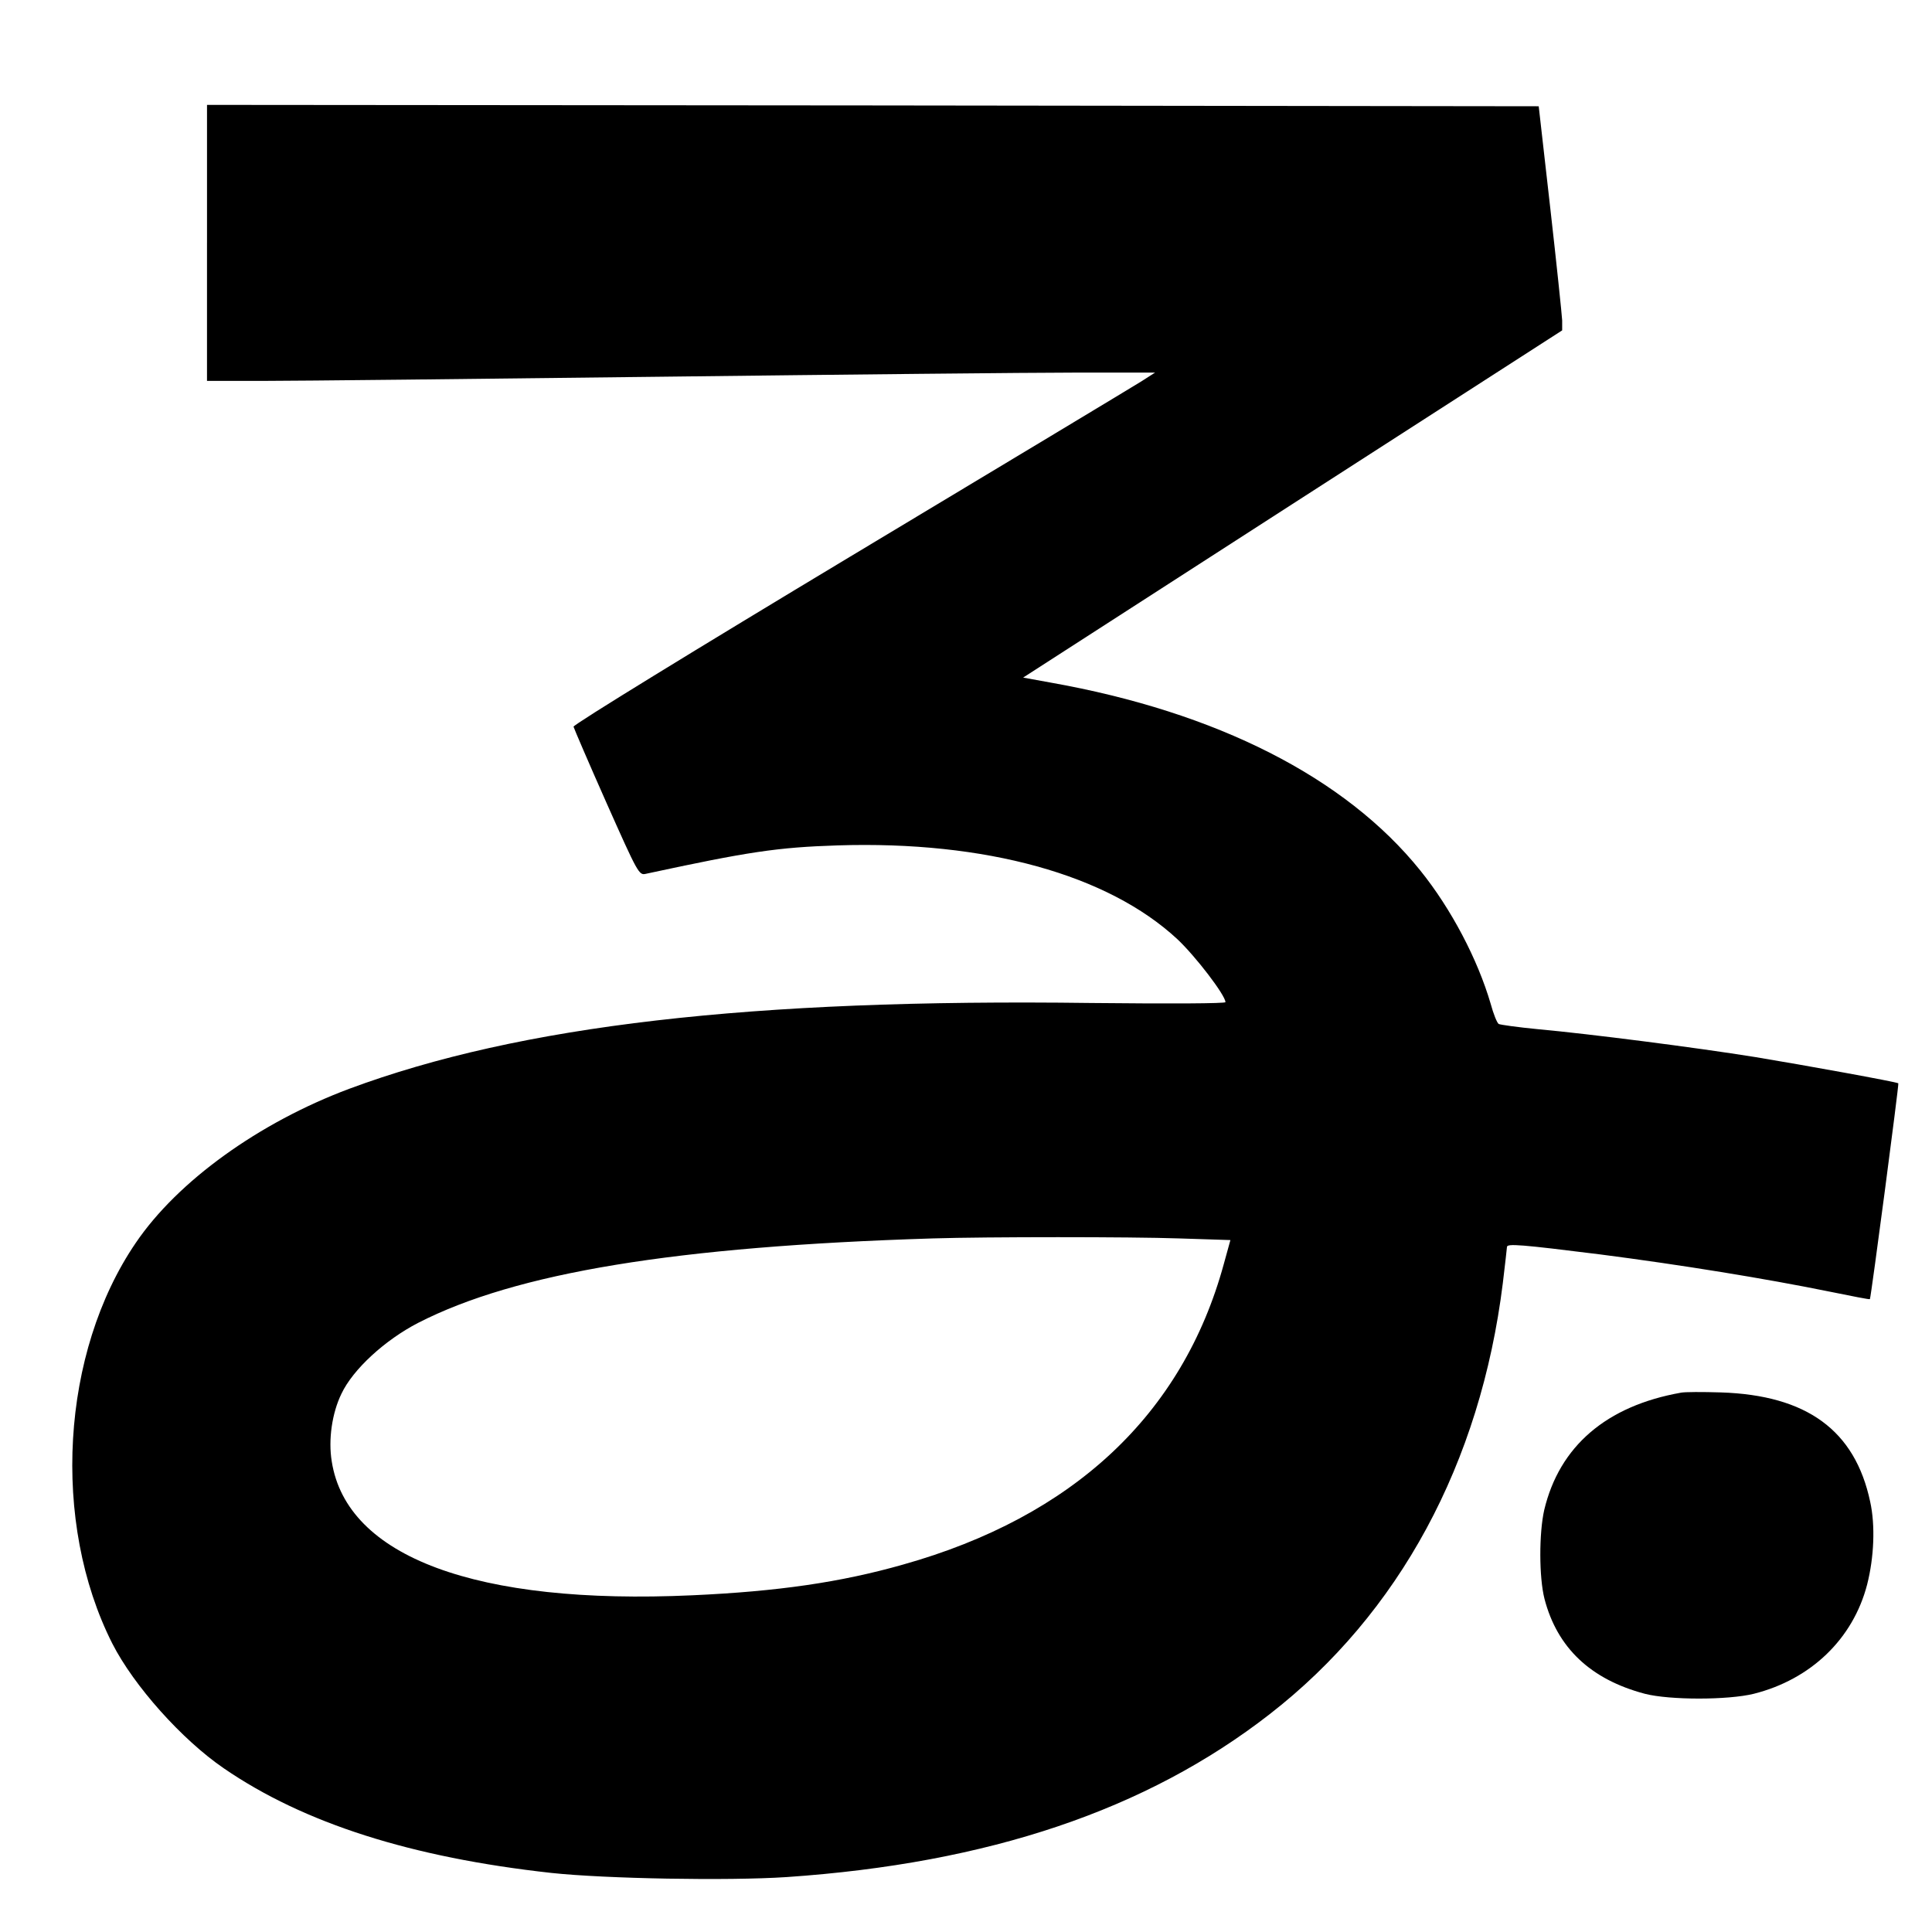
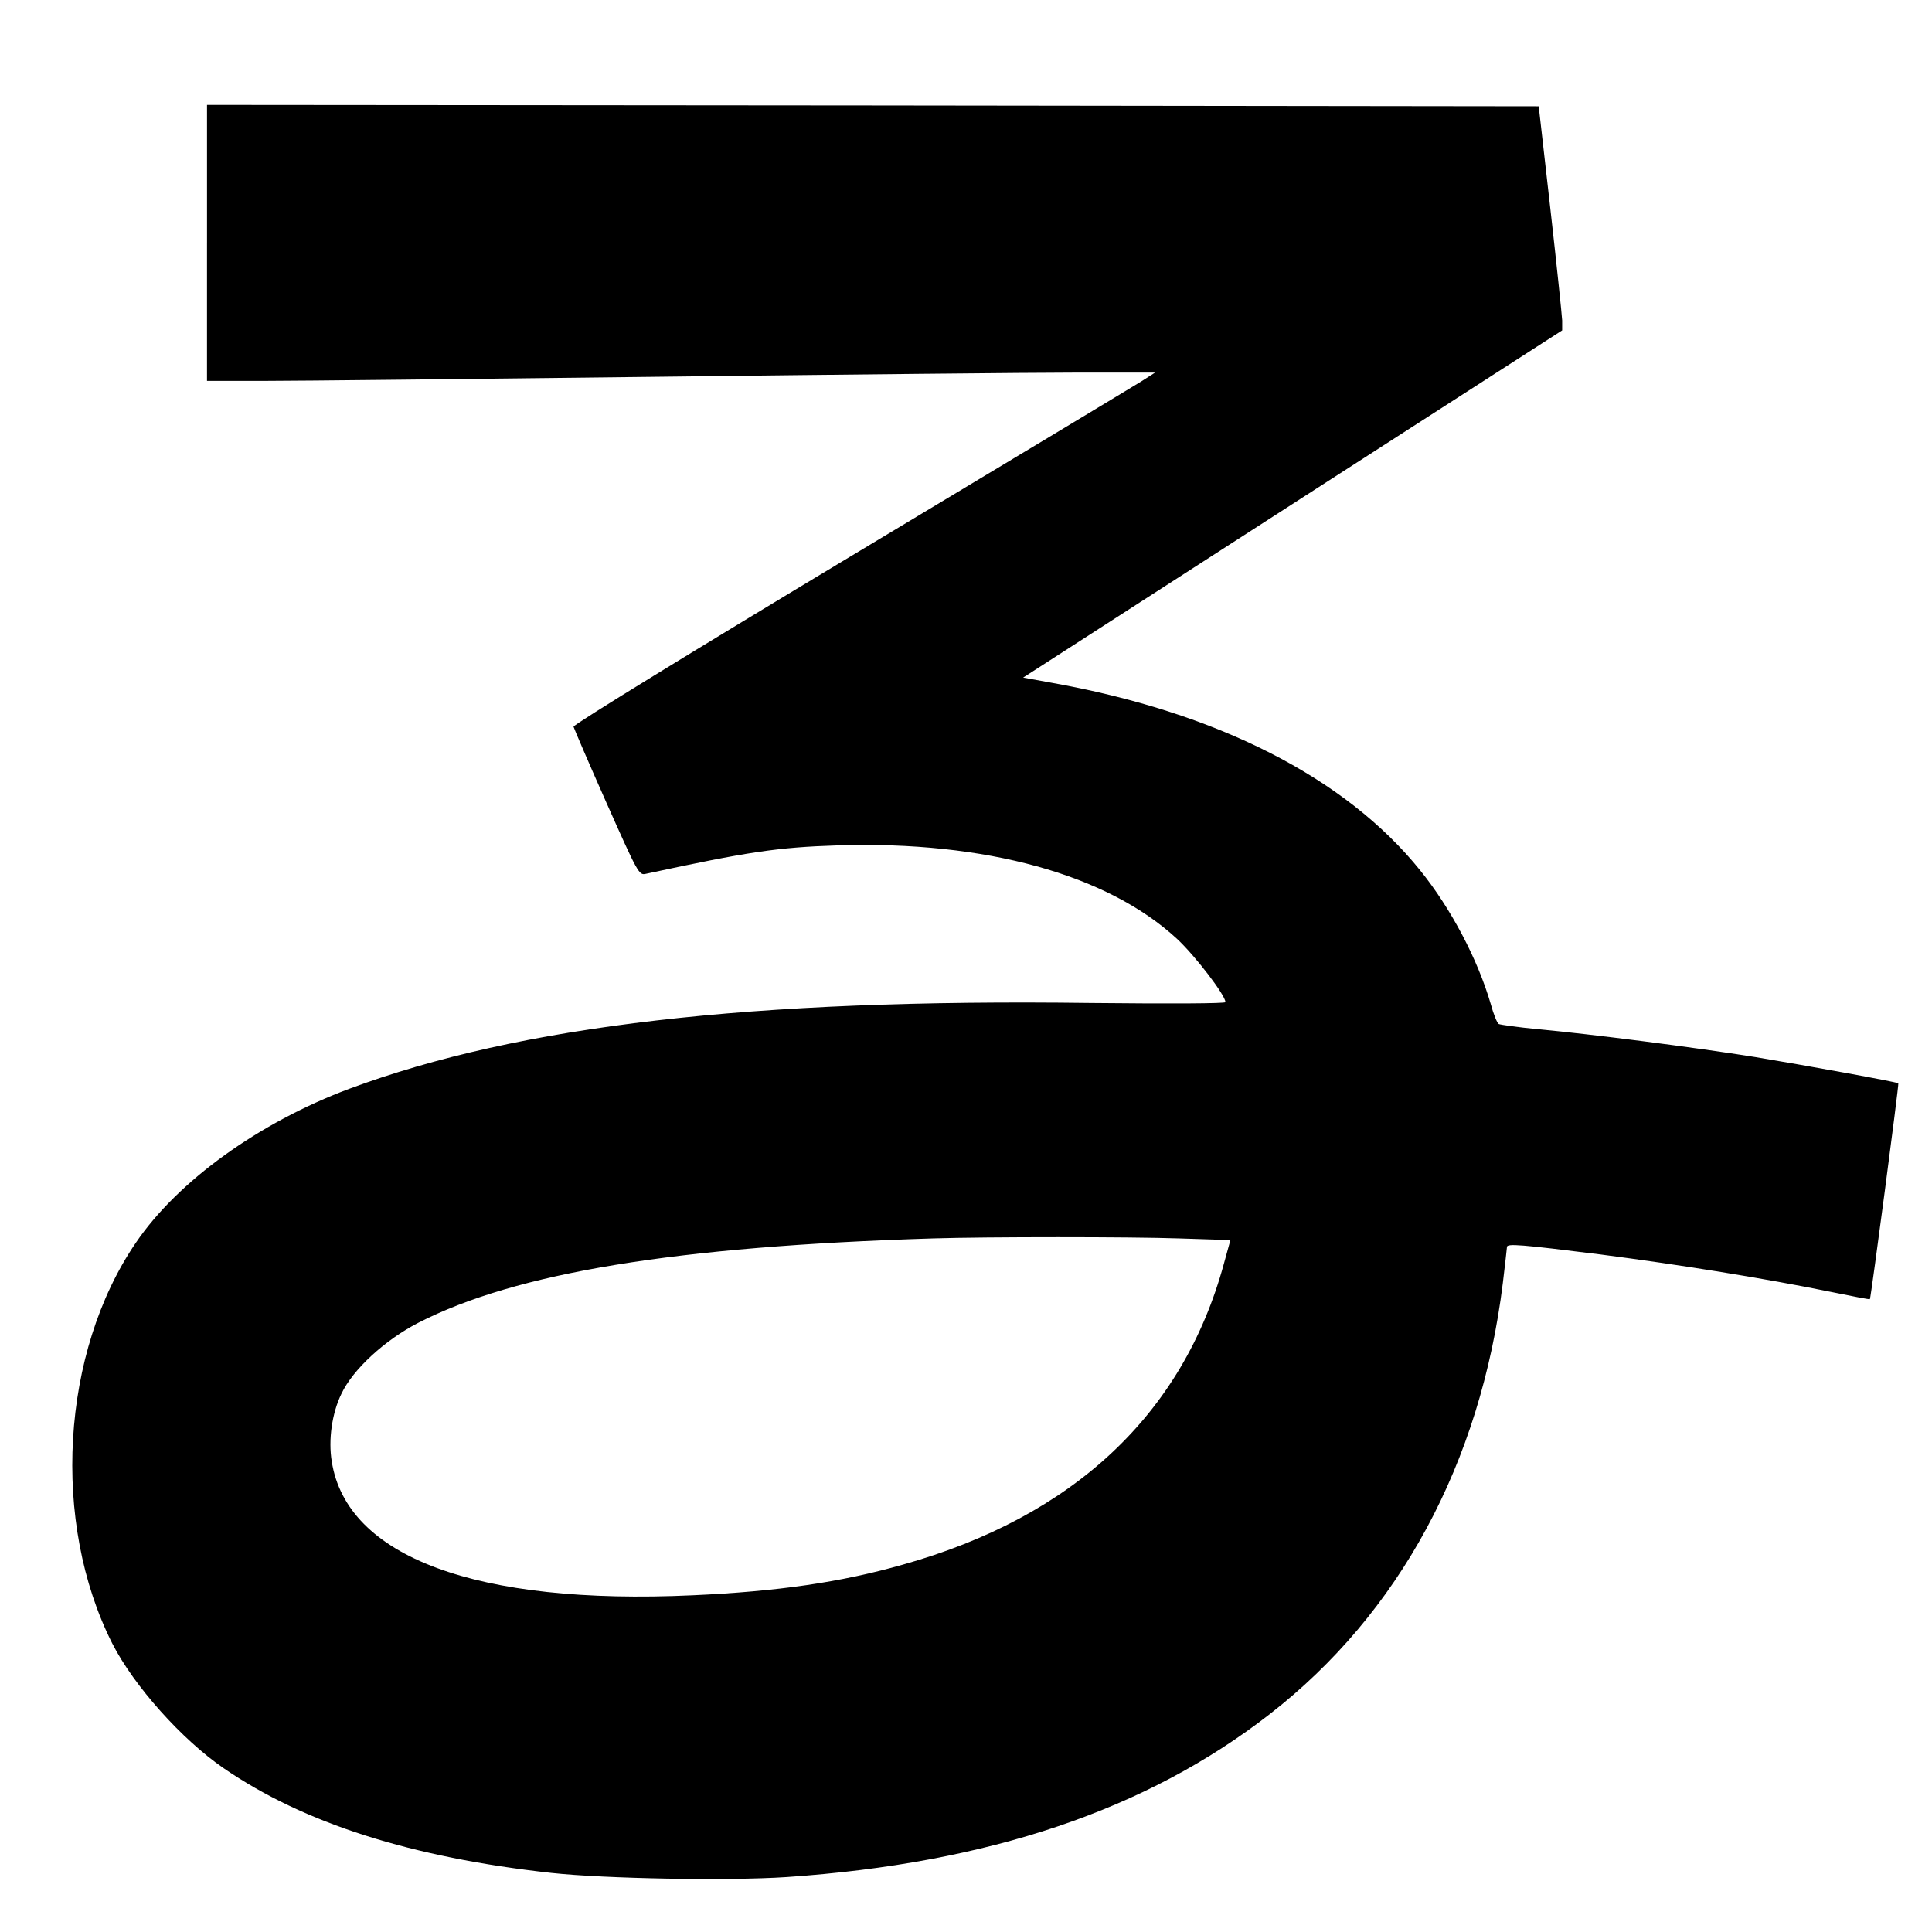
<svg xmlns="http://www.w3.org/2000/svg" version="1.0" width="700pt" height="700pt" viewBox="0 0 700 700" preserveAspectRatio="xMidYMid meet">
  <g transform="translate(0,700) scale(0.1,-0.1)" fill="#000000" stroke="none">
    <path d="M750 6120 l0 -500 213 0 c116 0 759 7 1427 15 668 8 1346 15 1505 15 l290 0 -50 -32 c-27 -17 -502 -303 -1055 -635 -554 -333 -1004 -609 -1002 -616 2 -7 55 -131 119 -275 114 -256 118 -264 143 -258 371 80 477 96 695 103 536 17 979 -106 1231 -340 65 -61 174 -203 174 -228 0 -5 -198 -6 -487 -3 -1233 16 -2069 -81 -2688 -311 -326 -122 -621 -334 -773 -558 -271 -397 -307 -1013 -85 -1452 78 -153 252 -348 404 -452 290 -199 679 -323 1187 -379 196 -21 640 -29 852 -15 732 50 1304 243 1750 590 470 365 764 909 845 1562 8 68 15 127 15 131 0 13 50 9 338 -27 294 -38 596 -87 832 -135 79 -16 144 -29 145 -27 4 6 106 780 103 782 -6 5 -342 66 -518 95 -218 35 -601 84 -787 101 -73 7 -137 16 -143 19 -6 4 -19 36 -29 73 -47 161 -143 344 -255 483 -271 337 -737 574 -1340 681 l-99 18 976 629 977 629 0 36 c-1 20 -20 203 -43 406 l-42 370 -2413 3 -2412 2 0 -500z m3521 -3607 l187 -6 -24 -87 c-149 -545 -546 -916 -1163 -1089 -225 -64 -453 -97 -762 -111 -783 -36 -1253 139 -1307 485 -13 79 1 175 35 245 42 89 158 195 278 257 355 182 933 277 1865 306 194 6 718 6 891 0z" />
-     <path d="M6090 1954 c-270 -48 -440 -194 -495 -425 -19 -84 -19 -244 1 -322 46 -177 167 -292 364 -344 90 -23 300 -23 394 0 207 52 360 199 411 396 25 98 30 214 11 300 -55 259 -230 386 -541 396 -66 2 -131 2 -145 -1z" />
  </g>
</svg>